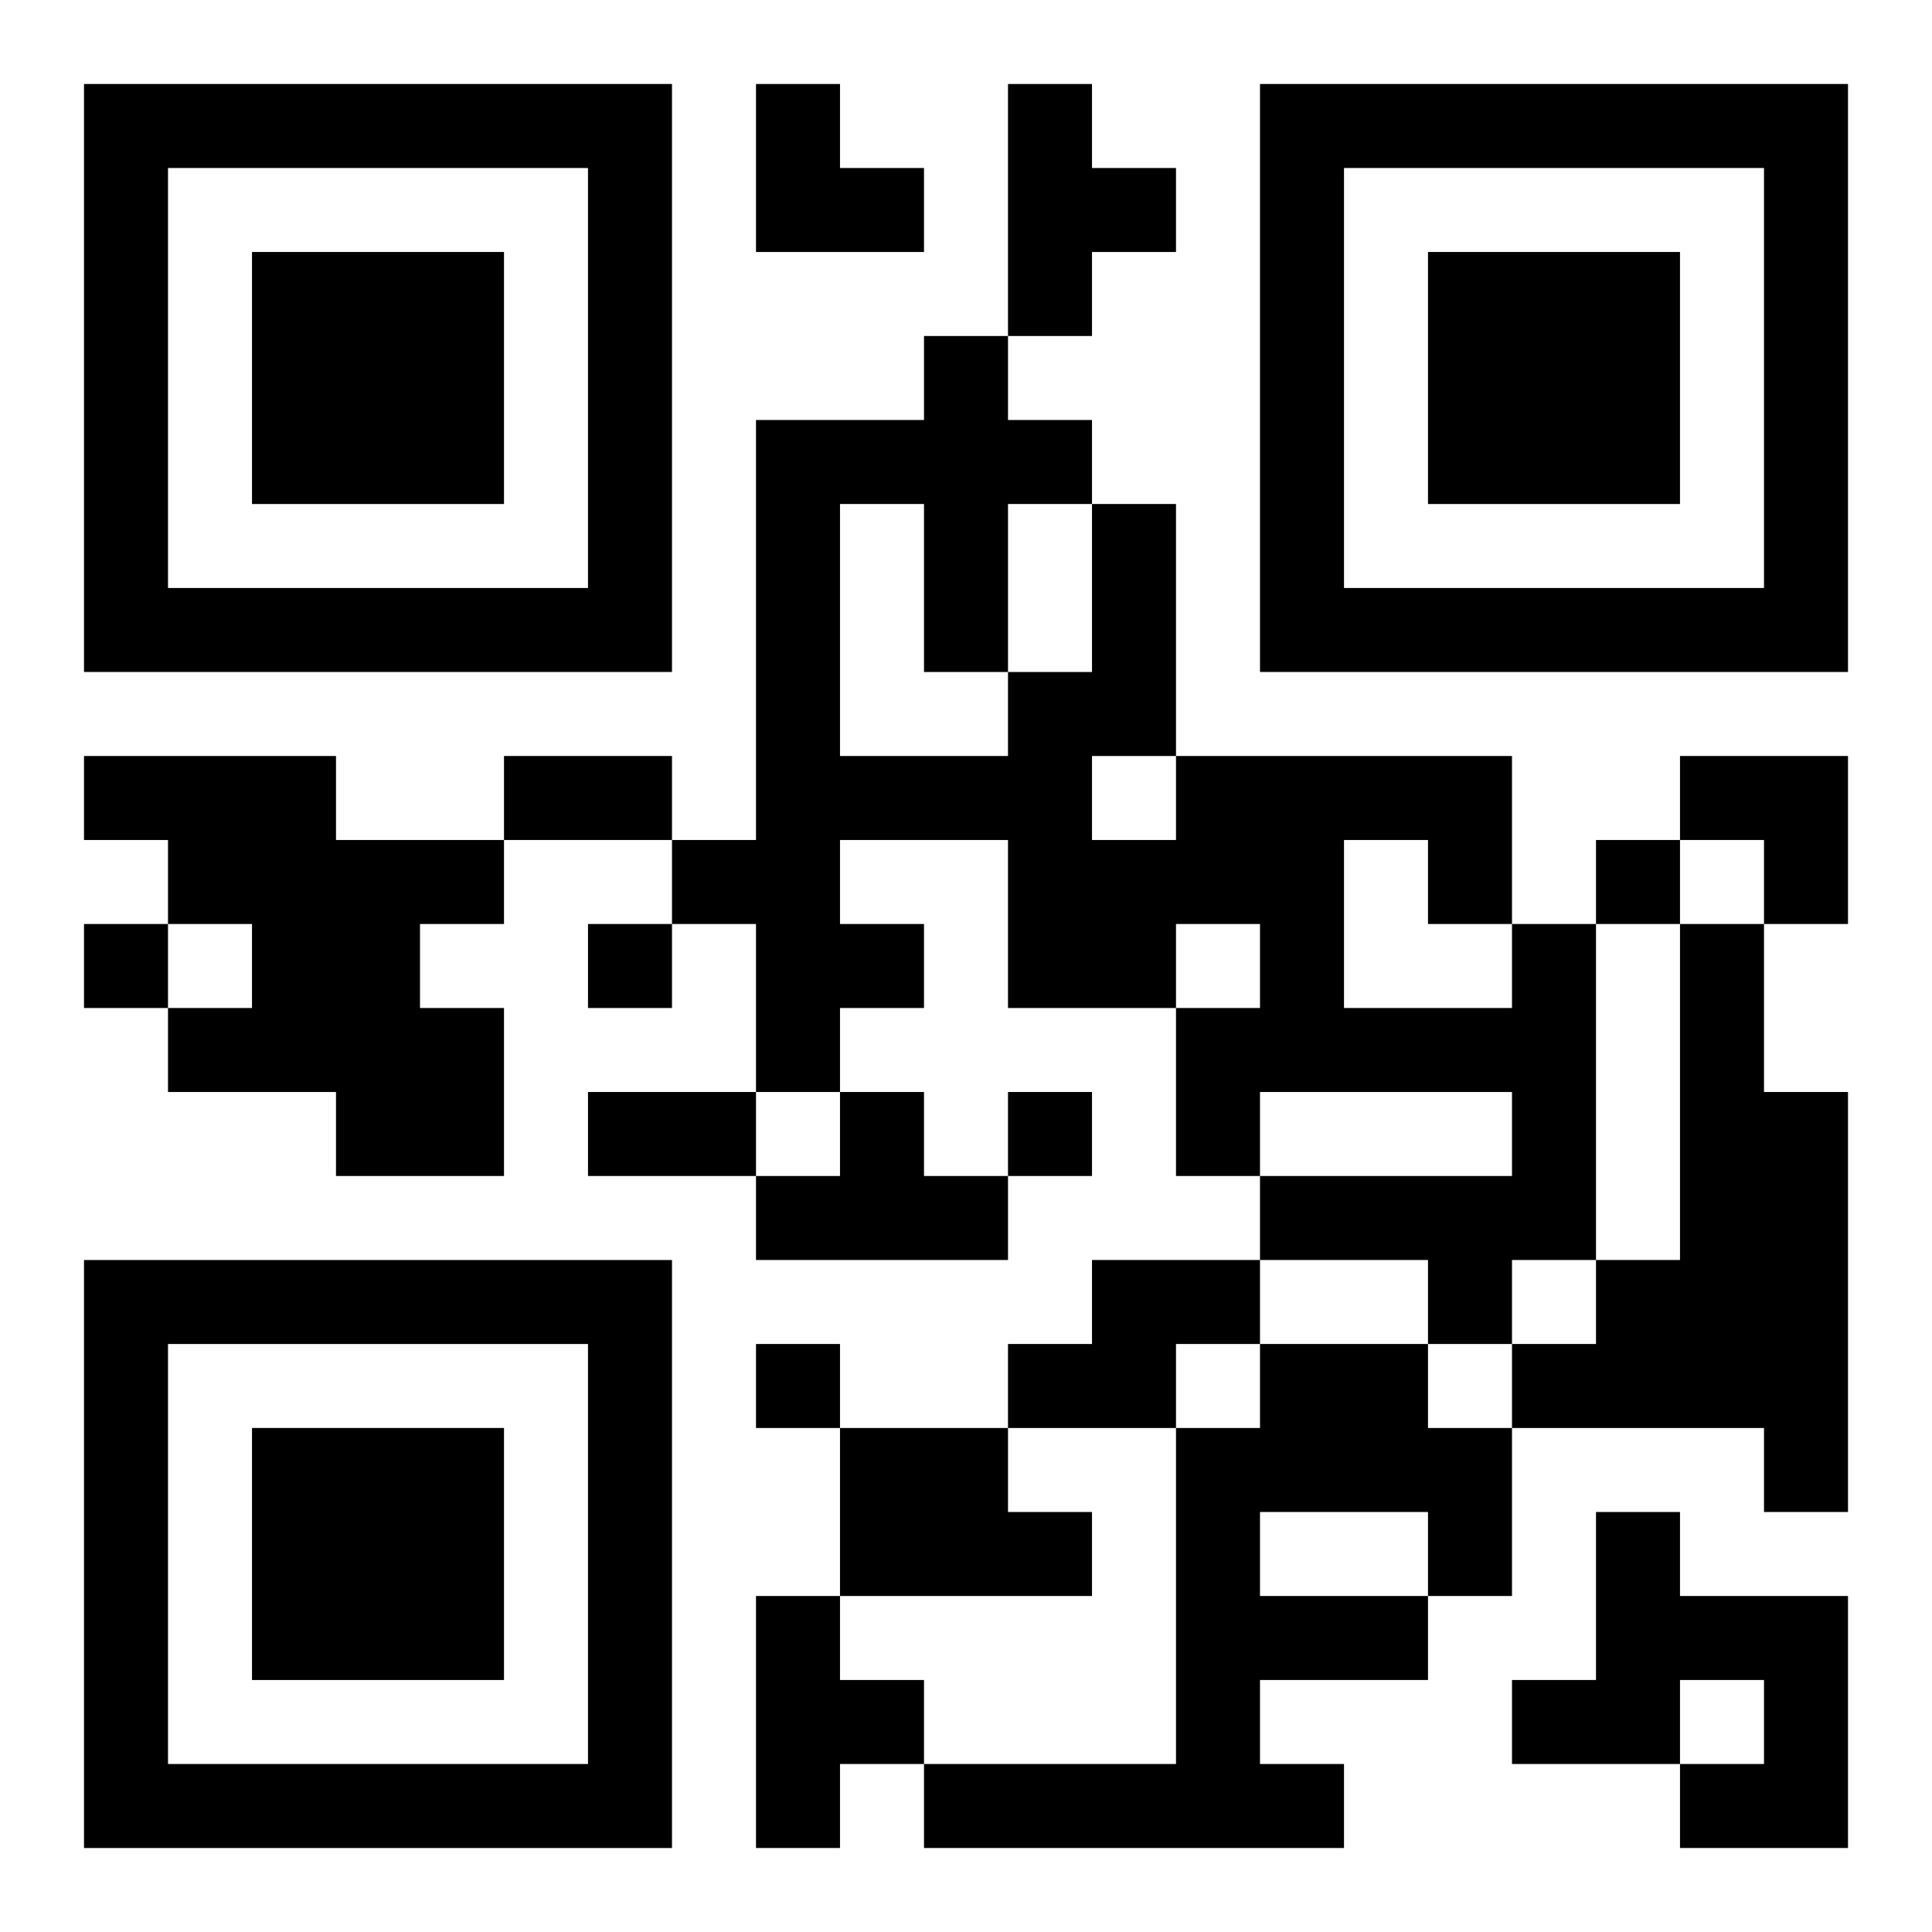
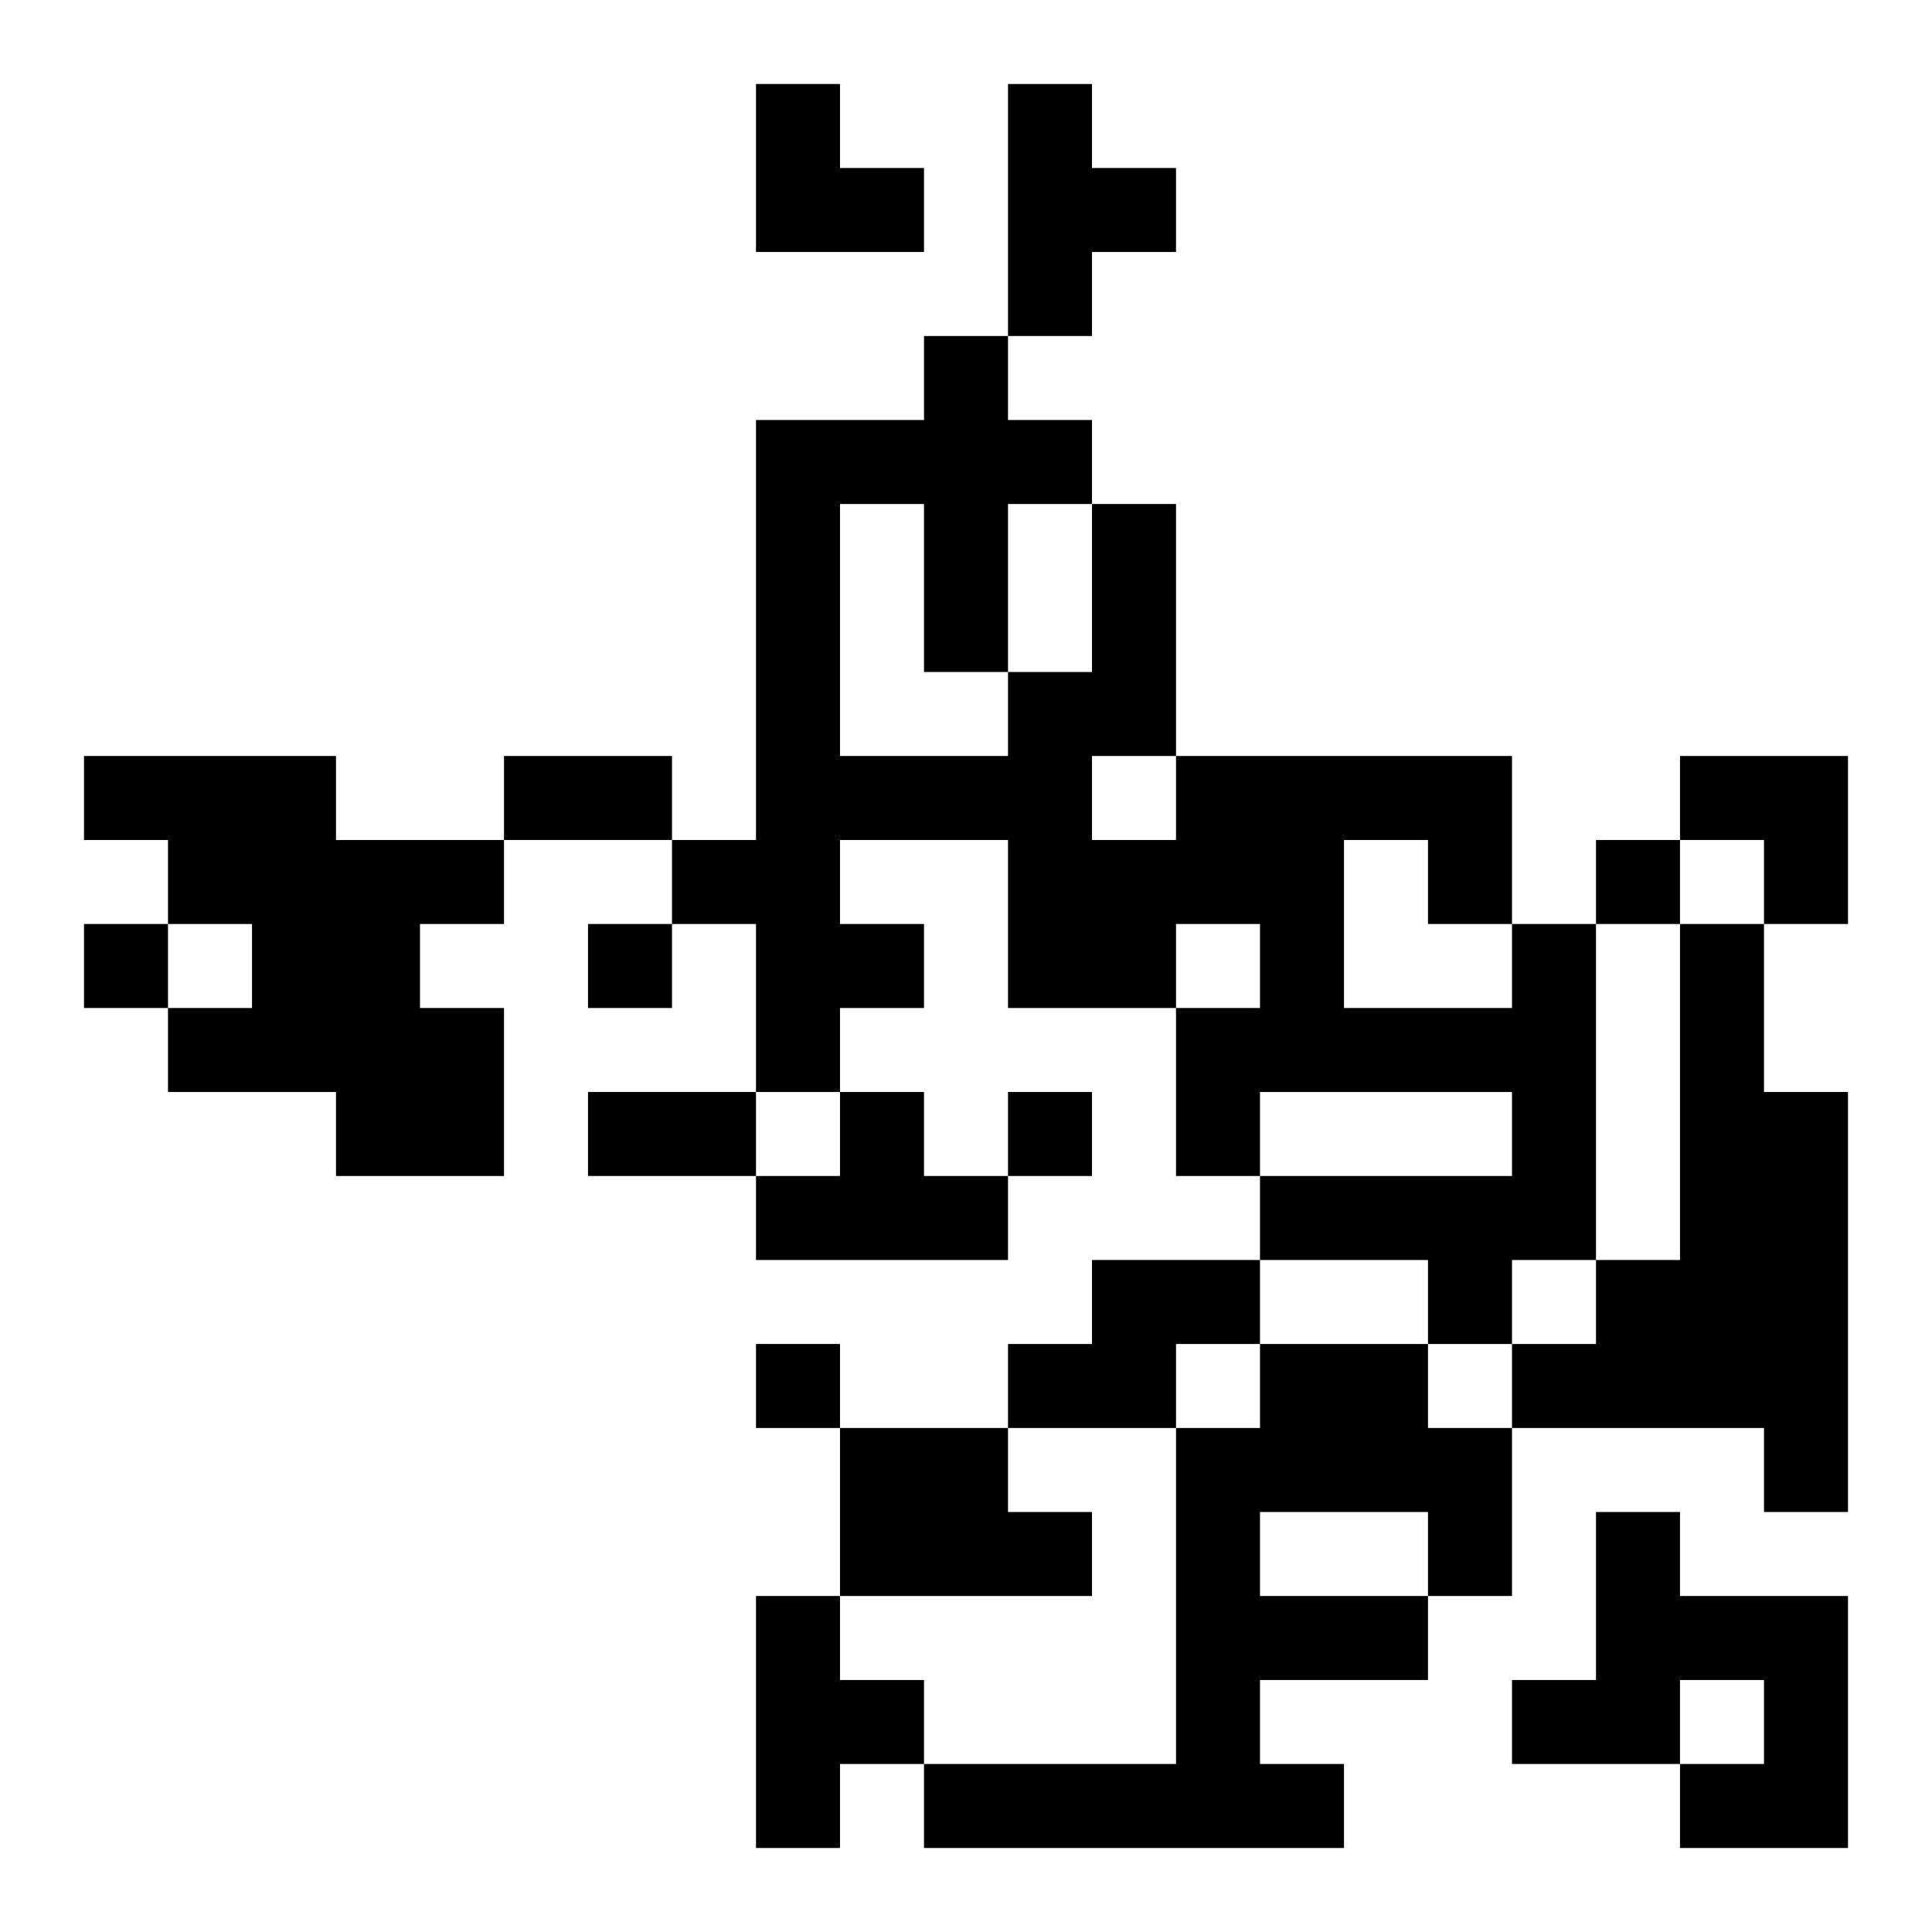
<svg xmlns="http://www.w3.org/2000/svg" xmlns:xlink="http://www.w3.org/1999/xlink" width="250" height="250" baseProfile="full" version="1.1" viewBox="-1 -1 23 23">
  <symbol id="a">
-     <path d="m0 7v7h7v-7h-7zm1 1h5v5h-5v-5zm1 1v3h3v-3h-3z" />
-   </symbol>
+     </symbol>
  <use y="-7" xlink:href="#a" />
  <use y="7" xlink:href="#a" />
  <use x="14" y="-7" xlink:href="#a" />
  <path d="m11 0h1v1h1v1h-1v1h-1v-3m-11 8h3v1h2v1h-1v1h1v2h-2v-1h-2v-1h1v-1h-1v-1h-1v-1m17 2h1v4h-1v1h-1v-1h-2v-1h3v-1h-3v1h-1v-2h1v-1h-1v1h-2v-2h-2v1h1v1h-1v1h-1v-2h-1v-1h1v-5h2v-1h1v1h1v1h1v3h4v2m-2-1v2h2v-1h-1v-1h-1m-3-1v1h1v-1h-1m-3-3v3h2v-1h1v-2h-1v2h-1v-2h-1m10 5h1v2h1v5h-1v-1h-3v-1h1v-1h1v-4m-10 2h1v1h1v1h-3v-1h1v-1m3 2h2v1h-1v1h-2v-1h1v-1m2 1h2v1h1v2h-1v1h-2v1h1v1h-5v-1h3v-4h1v-1m0 2v1h2v-1h-2m-5-1h2v1h1v1h-3v-2m9 1h1v1h2v3h-2v-1h1v-1h-1v1h-2v-1h1v-2m-10 1h1v1h1v1h-1v1h-1v-3m10-9v1h1v-1h-1m-18 1v1h1v-1h-1m6 0v1h1v-1h-1m5 2v1h1v-1h-1m-3 3v1h1v-1h-1m-3-7h2v1h-2v-1m1 4h2v1h-2v-1m2-12h1v1h1v1h-2zm11 8h2v2h-1v-1h-1z" />
</svg>